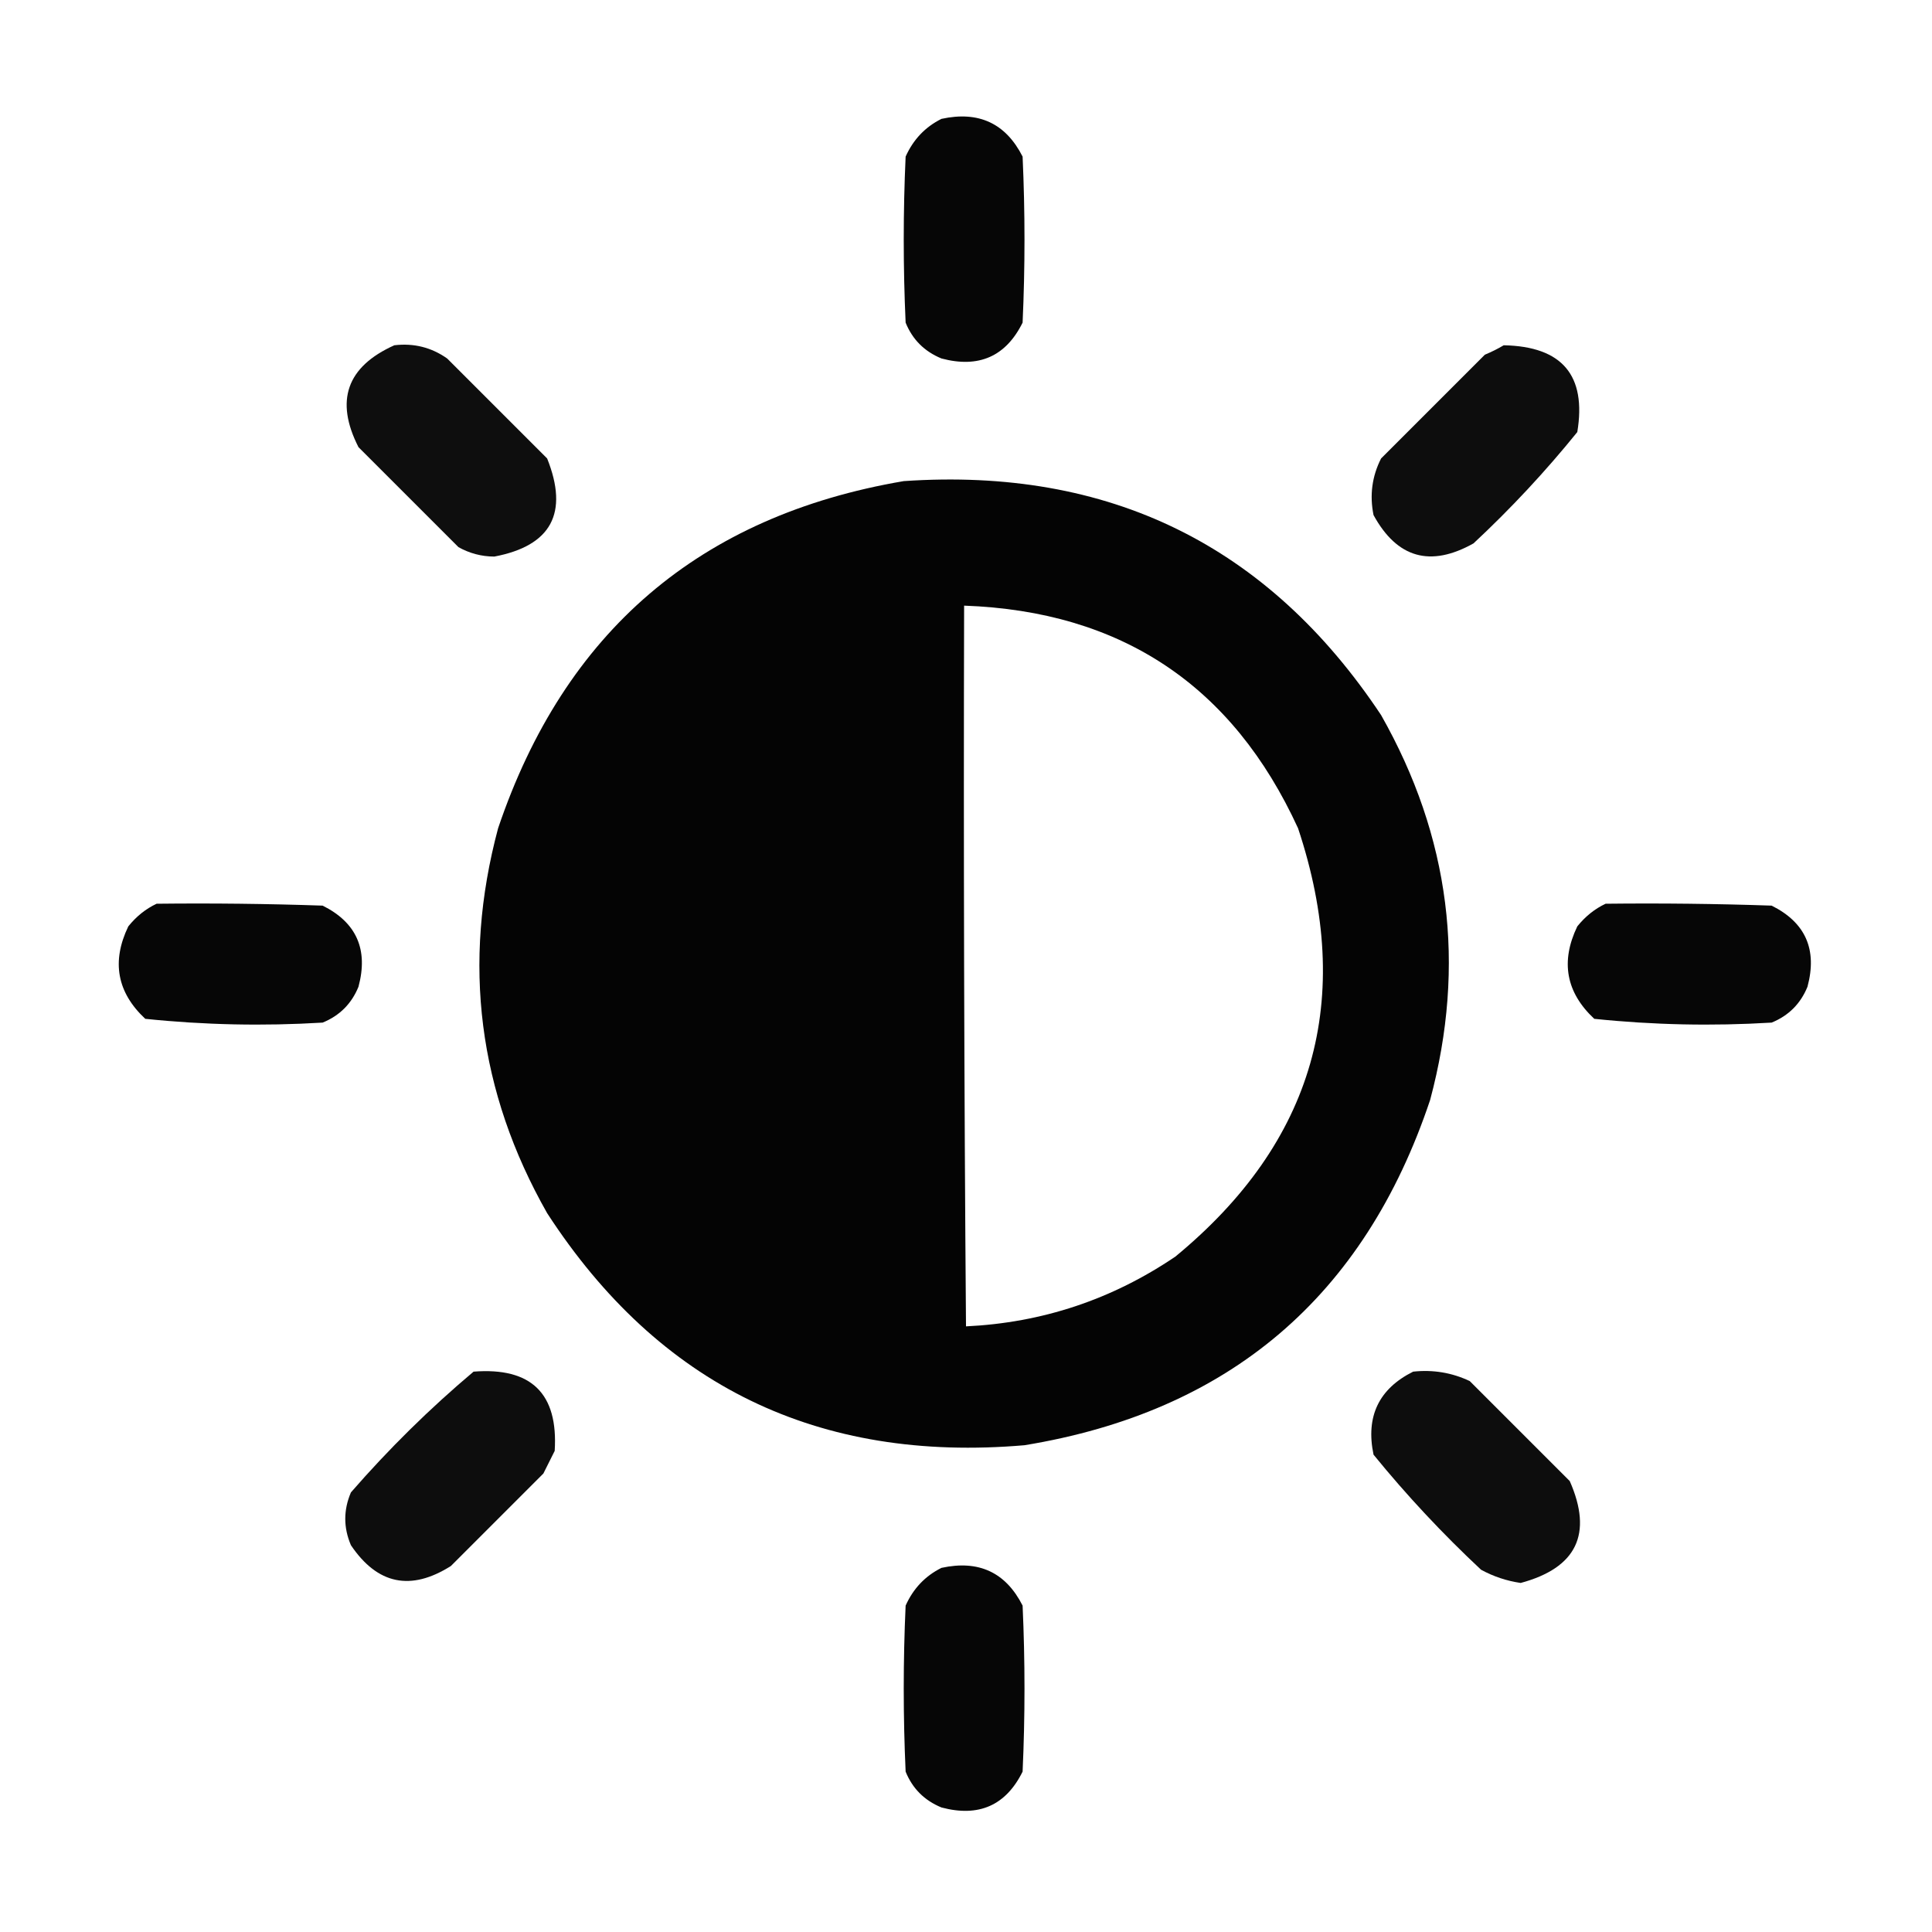
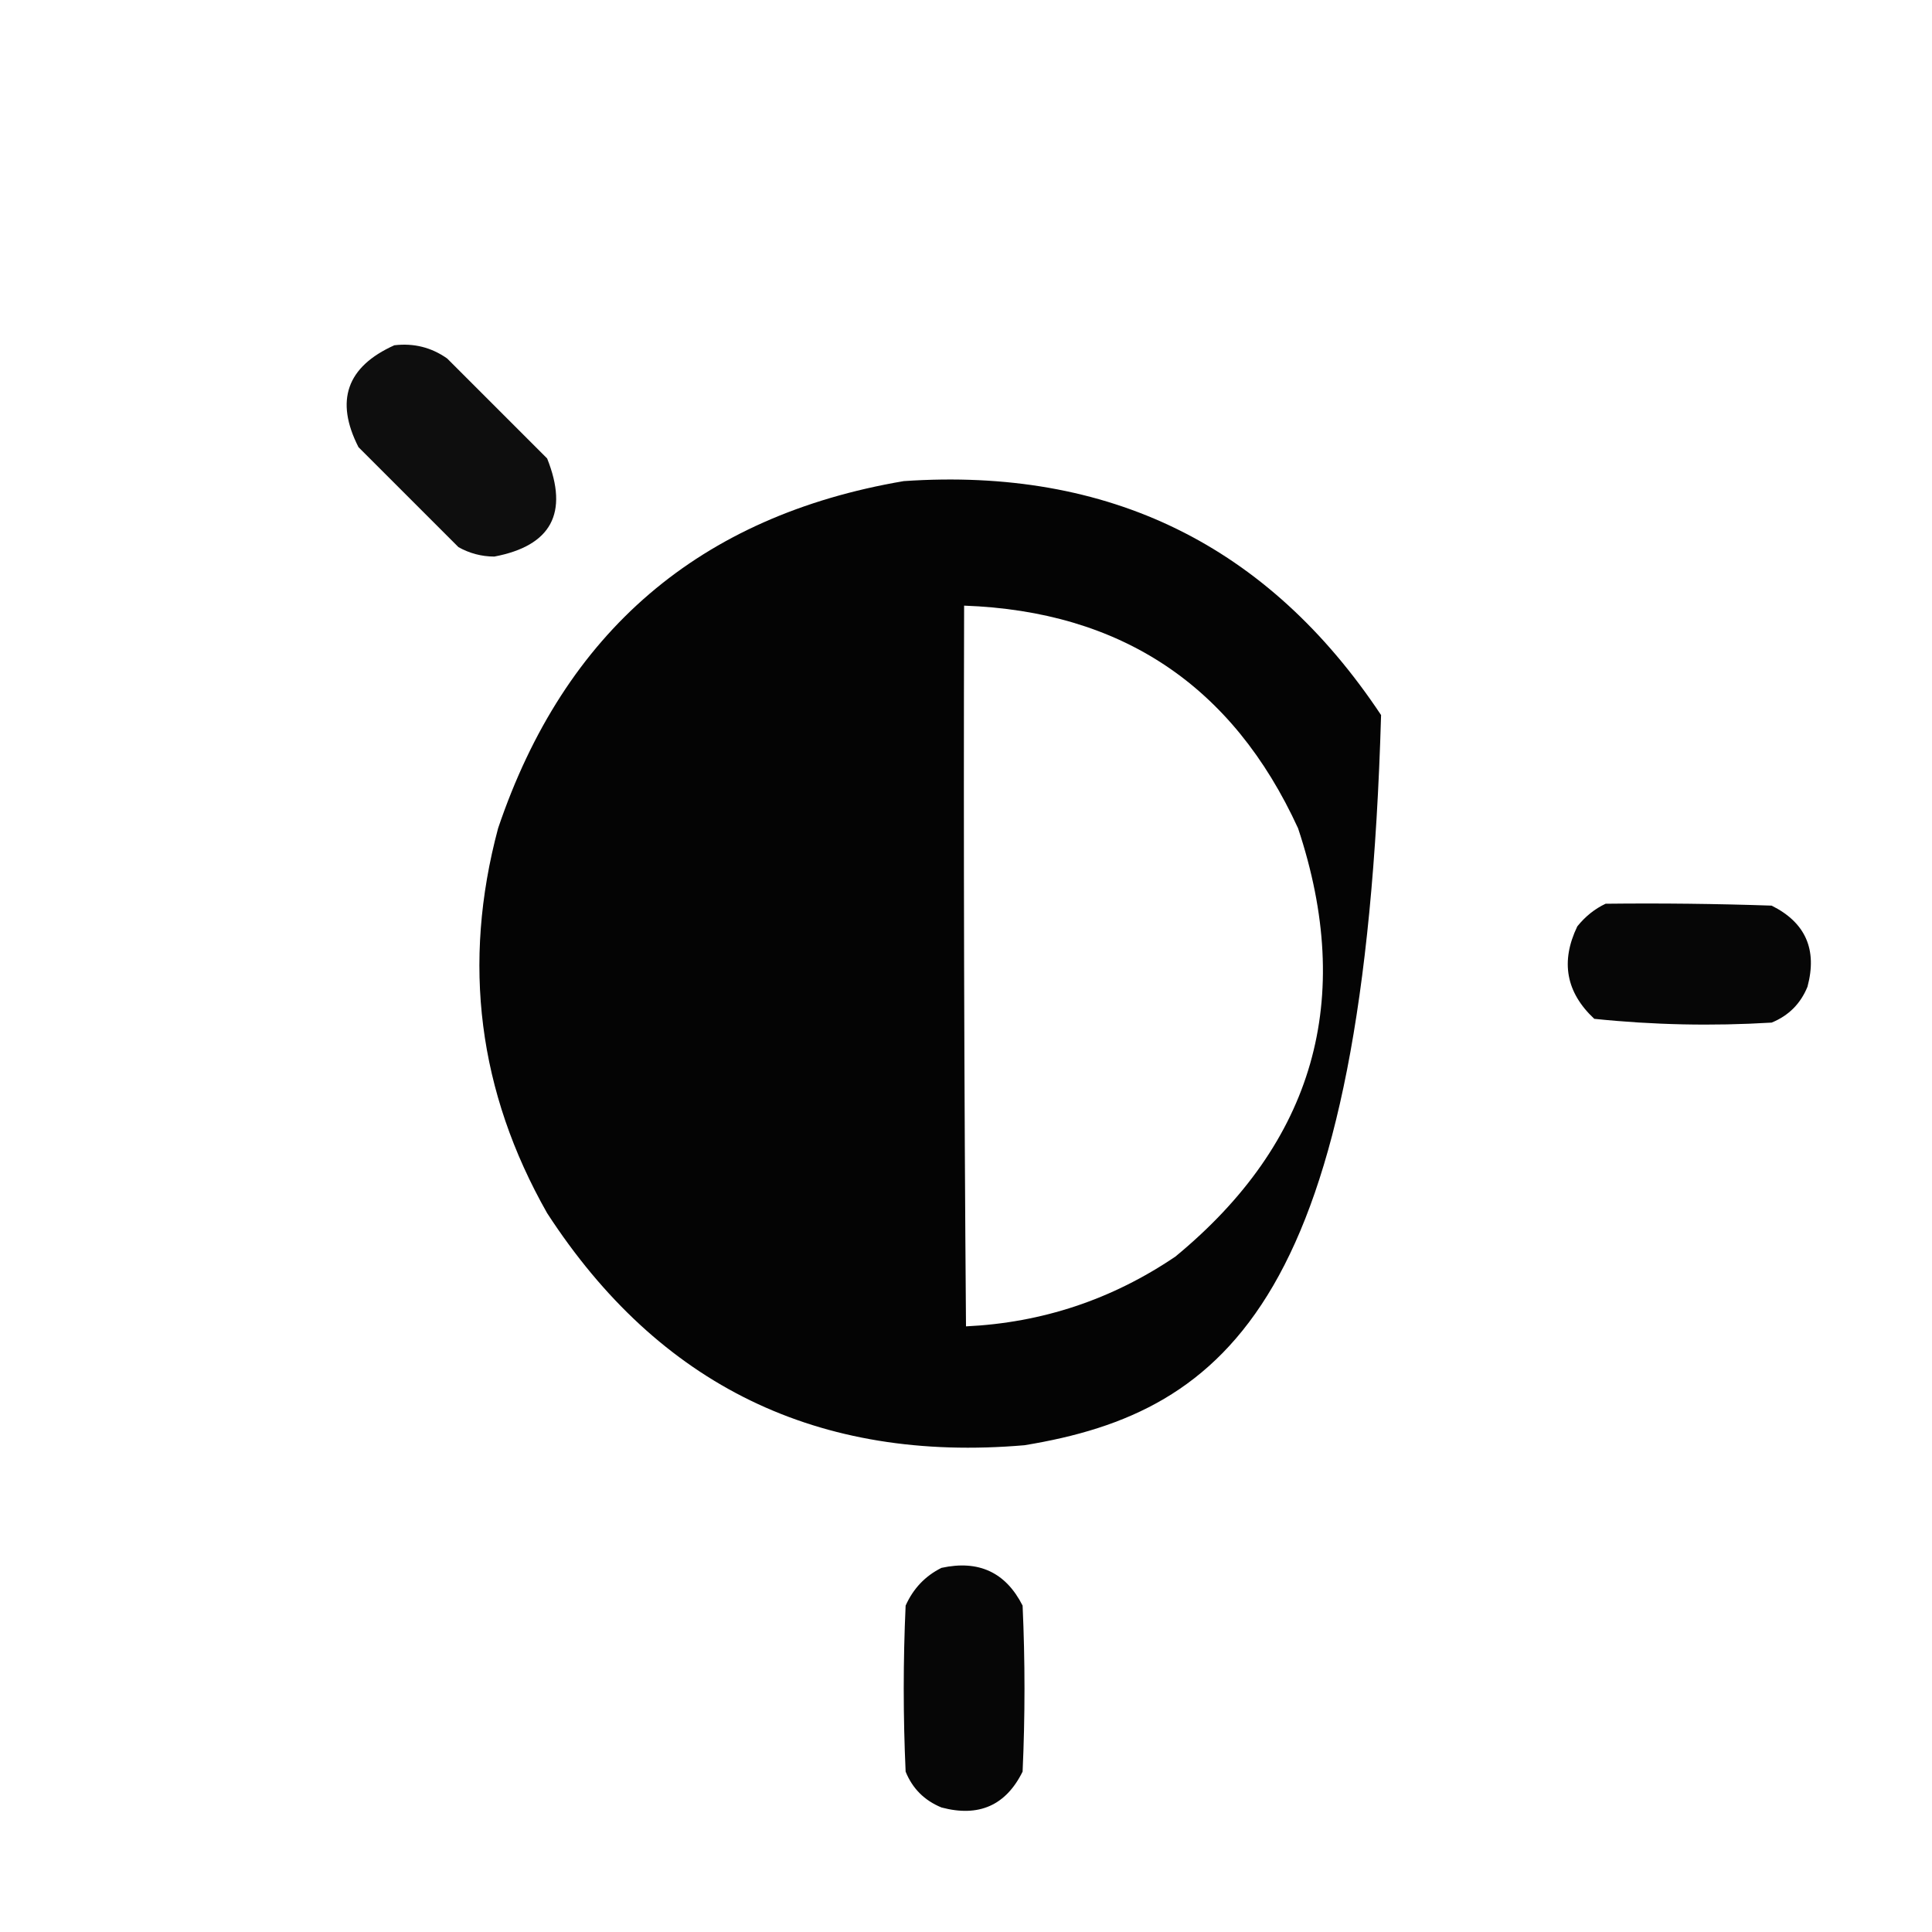
<svg xmlns="http://www.w3.org/2000/svg" version="1.1" width="512px" height="512px" style="shape-rendering:geometricPrecision; text-rendering:geometricPrecision; image-rendering:optimizeQuality; fill-rule:evenodd; clip-rule:evenodd">
  <g>
-     <path style="opacity:0.975" fill="#000000" d="M 249.5,31.5 C 259.36,29.35 266.527,32.683 271,41.5C 271.667,56.167 271.667,70.833 271,85.5C 266.562,94.463 259.395,97.63 249.5,95C 244.974,93.141 241.808,89.974 240,85.5C 239.333,70.833 239.333,56.167 240,41.5C 242.022,36.98 245.189,33.647 249.5,31.5 Z" />
-   </g>
+     </g>
  <g>
    <path style="opacity:0.944" fill="#000000" d="M 104.5,91.5 C 109.655,90.889 114.322,92.056 118.5,95C 127.333,103.833 136.167,112.667 145,121.5C 150.771,135.964 146.105,144.631 131,147.5C 127.617,147.483 124.45,146.65 121.5,145C 112.667,136.167 103.833,127.333 95,118.5C 88.719,106.177 91.886,97.177 104.5,91.5 Z" />
  </g>
  <g>
-     <path style="opacity:0.948" fill="#000000" d="M 398.5,91.5 C 413.981,91.801 420.481,99.467 418,114.5C 409.567,124.936 400.401,134.769 390.5,144C 379.077,150.412 370.244,147.912 364,136.5C 362.932,131.232 363.599,126.232 366,121.5C 375.167,112.333 384.333,103.167 393.5,94C 395.315,93.243 396.981,92.41 398.5,91.5 Z" />
+     </g>
+   <g>
+     <path style="opacity:0.983" fill="#000000" d="M 239.5,127.5 C 293.889,123.779 336.055,144.446 366,189.5C 361.55,343.618 325.717,374.118 271.5,383C 216.832,387.693 174.665,367.193 145,321.5C 126.74,289.342 122.407,255.342 132,219.5C 149.618,167.371 185.452,136.704 239.5,127.5 Z M 255.5,160.5 C 297.151,161.991 326.651,181.658 344,219.5C 359.094,264.873 348.261,302.706 311.5,333C 294.72,344.371 276.22,350.538 256,351.5C 255.5,287.834 255.333,224.168 255.5,160.5 Z" />
  </g>
  <g>
-     <path style="opacity:0.983" fill="#000000" d="M 239.5,127.5 C 293.889,123.779 336.055,144.446 366,189.5C 384.265,221.694 388.599,255.694 379,291.5C 361.55,343.618 325.717,374.118 271.5,383C 216.832,387.693 174.665,367.193 145,321.5C 126.74,289.342 122.407,255.342 132,219.5C 149.618,167.371 185.452,136.704 239.5,127.5 Z M 255.5,160.5 C 297.151,161.991 326.651,181.658 344,219.5C 359.094,264.873 348.261,302.706 311.5,333C 294.72,344.371 276.22,350.538 256,351.5C 255.5,287.834 255.333,224.168 255.5,160.5 Z" />
-   </g>
-   <g>
-     <path style="opacity:0.975" fill="#000000" d="M 41.5,239.5 C 56.17,239.333 70.837,239.5 85.5,240C 94.482,244.473 97.649,251.64 95,261.5C 93.167,266 90,269.167 85.5,271C 69.766,271.953 54.099,271.62 38.5,270C 31.009,263.006 29.509,254.84 34,245.5C 36.134,242.847 38.634,240.847 41.5,239.5 Z" />
-   </g>
+     </g>
  <g>
    <path style="opacity:0.975" fill="#000000" d="M 425.5,239.5 C 440.17,239.333 454.837,239.5 469.5,240C 478.482,244.473 481.649,251.64 479,261.5C 477.167,266 474,269.167 469.5,271C 453.766,271.953 438.099,271.62 422.5,270C 415.009,263.006 413.509,254.84 418,245.5C 420.134,242.847 422.634,240.847 425.5,239.5 Z" />
  </g>
  <g>
-     <path style="opacity:0.947" fill="#000000" d="M 125.5,363.5 C 140.793,362.294 147.96,369.294 147,384.5C 146,386.5 145,388.5 144,390.5C 135.833,398.667 127.667,406.833 119.5,415C 108.854,421.738 100.021,419.904 93,409.5C 91,404.833 91,400.167 93,395.5C 103.064,383.935 113.898,373.268 125.5,363.5 Z" />
-   </g>
+     </g>
  <g>
-     <path style="opacity:0.949" fill="#000000" d="M 374.5,363.5 C 379.777,362.931 384.777,363.765 389.5,366C 398.333,374.833 407.167,383.667 416,392.5C 422.169,406.497 417.835,415.497 403,419.5C 399.284,418.958 395.784,417.791 392.5,416C 382.266,406.436 372.766,396.269 364,385.5C 361.89,375.389 365.39,368.056 374.5,363.5 Z" />
-   </g>
+     </g>
  <g>
    <path style="opacity:0.975" fill="#000000" d="M 249.5,415.5 C 259.36,413.35 266.527,416.683 271,425.5C 271.667,440.167 271.667,454.833 271,469.5C 266.562,478.463 259.395,481.63 249.5,479C 244.974,477.141 241.808,473.974 240,469.5C 239.333,454.833 239.333,440.167 240,425.5C 242.022,420.98 245.189,417.647 249.5,415.5 Z" />
  </g>
</svg>